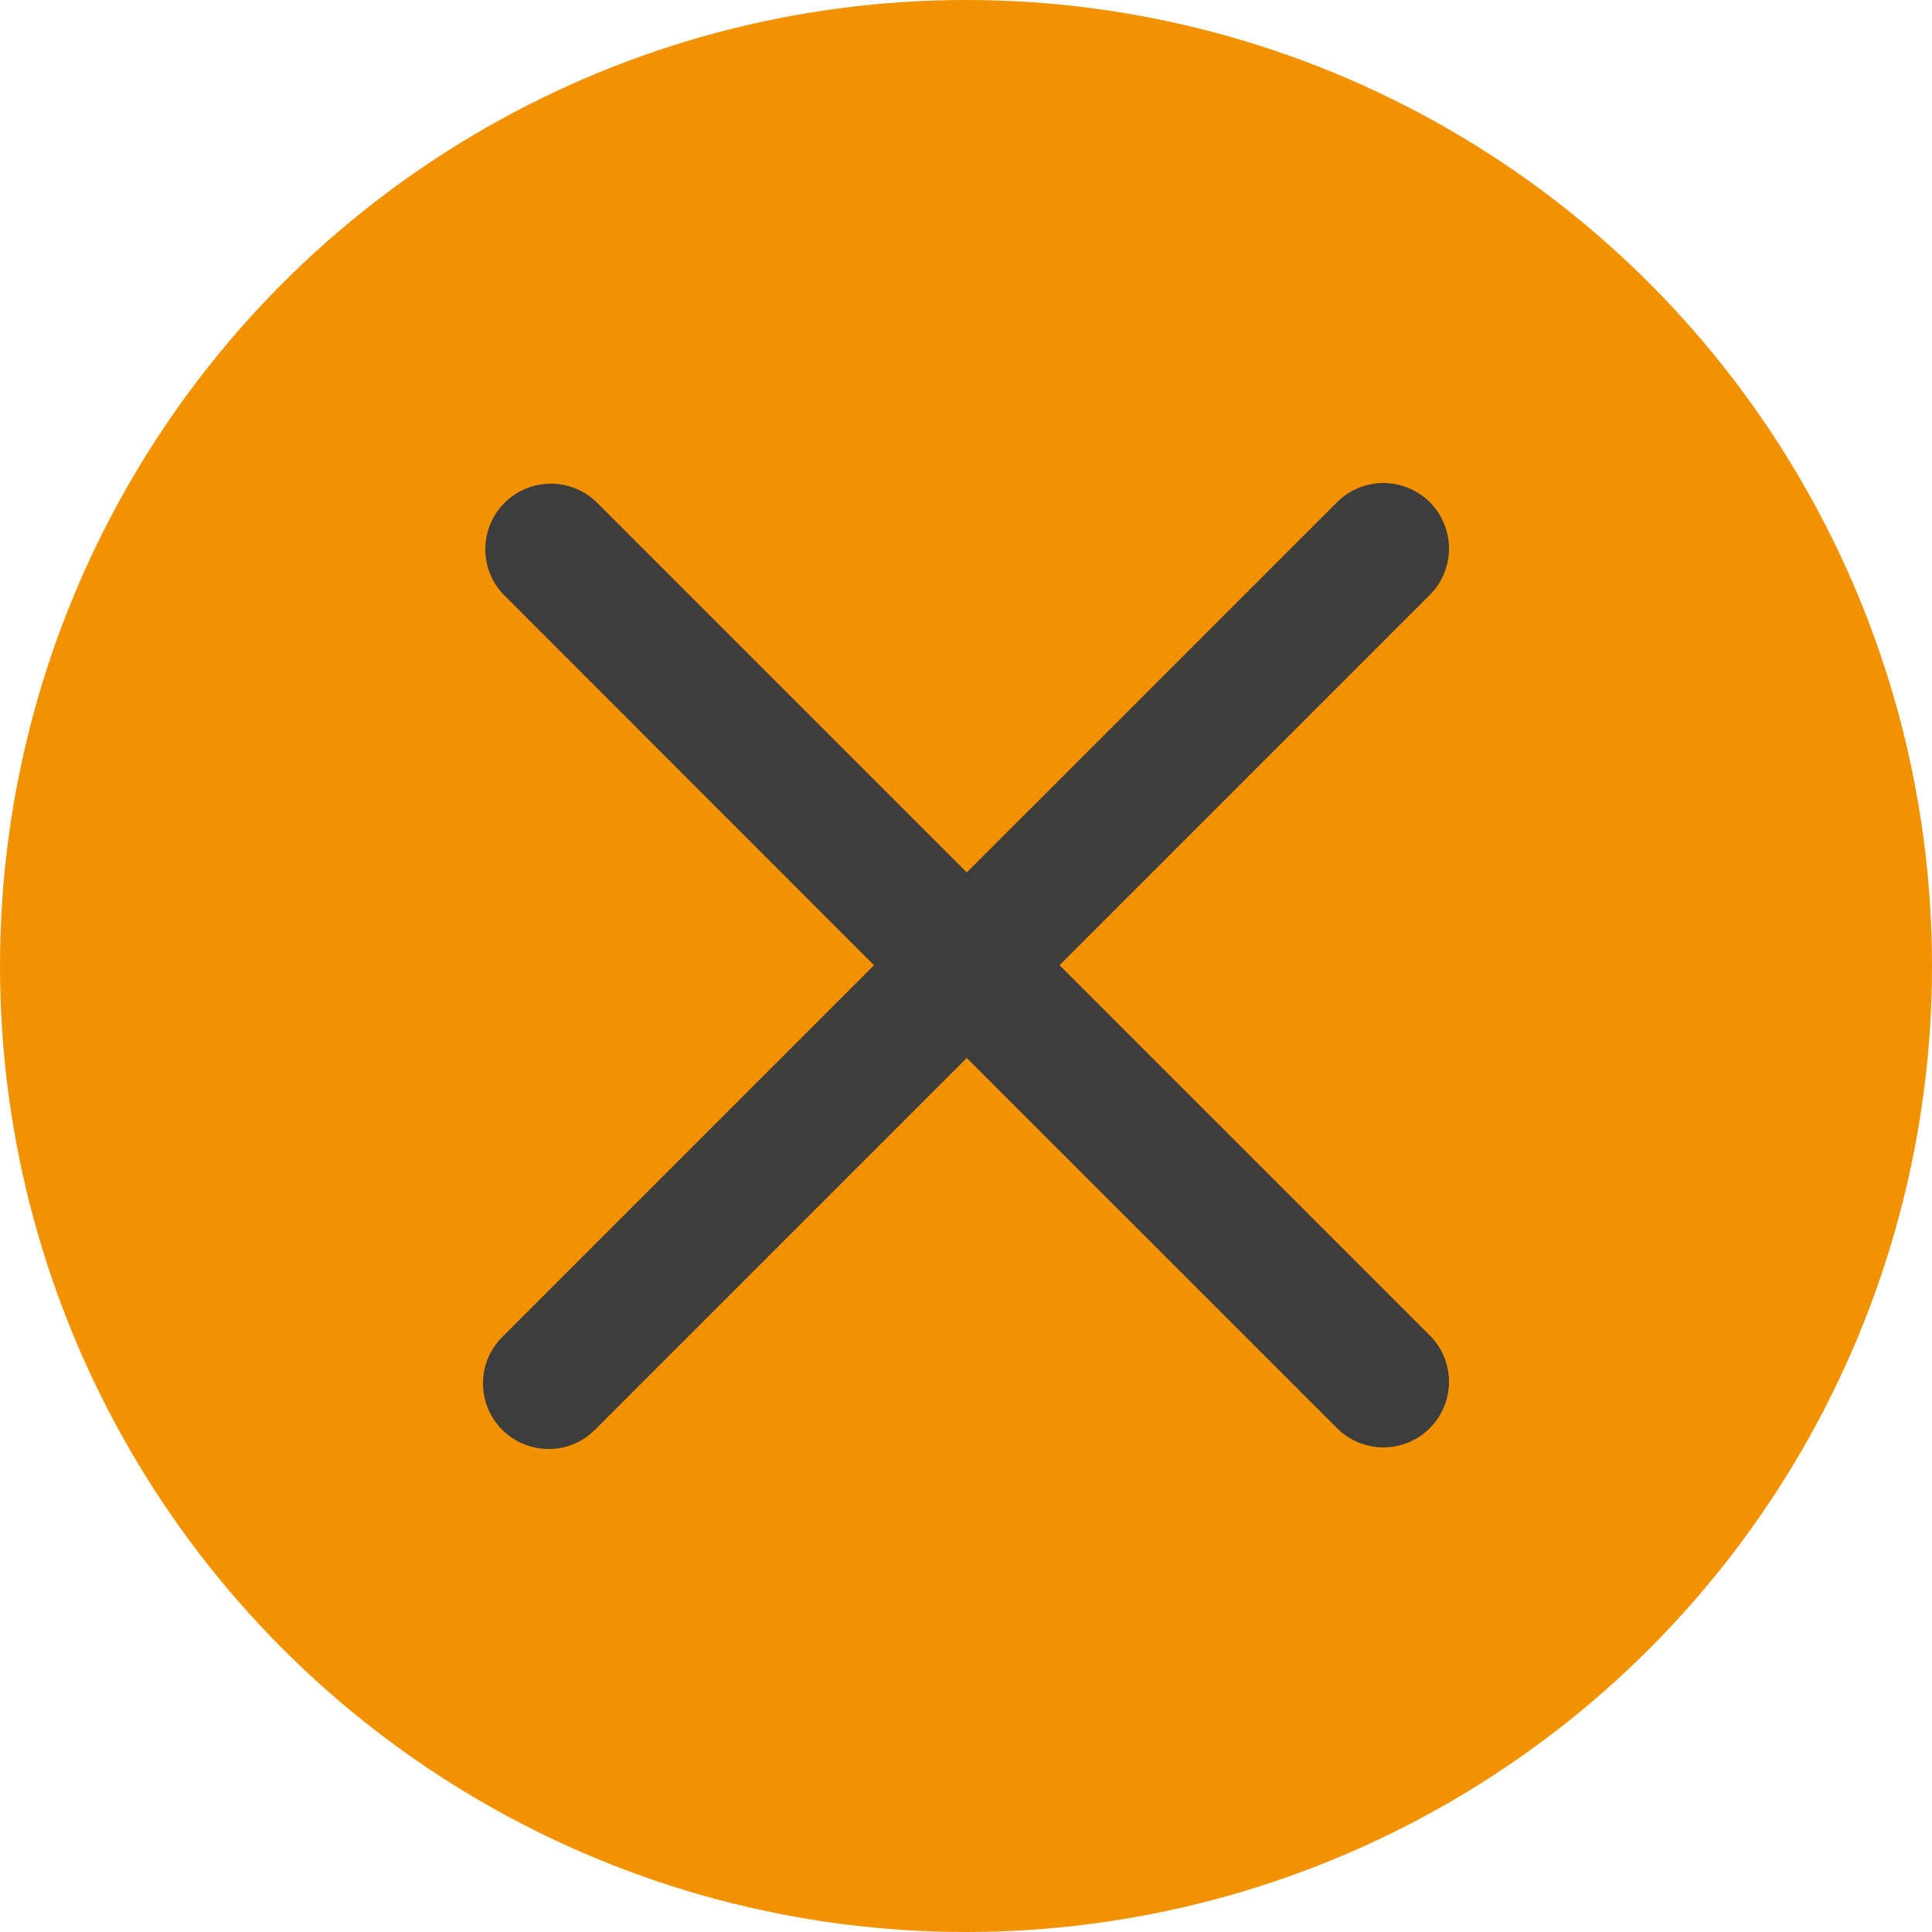
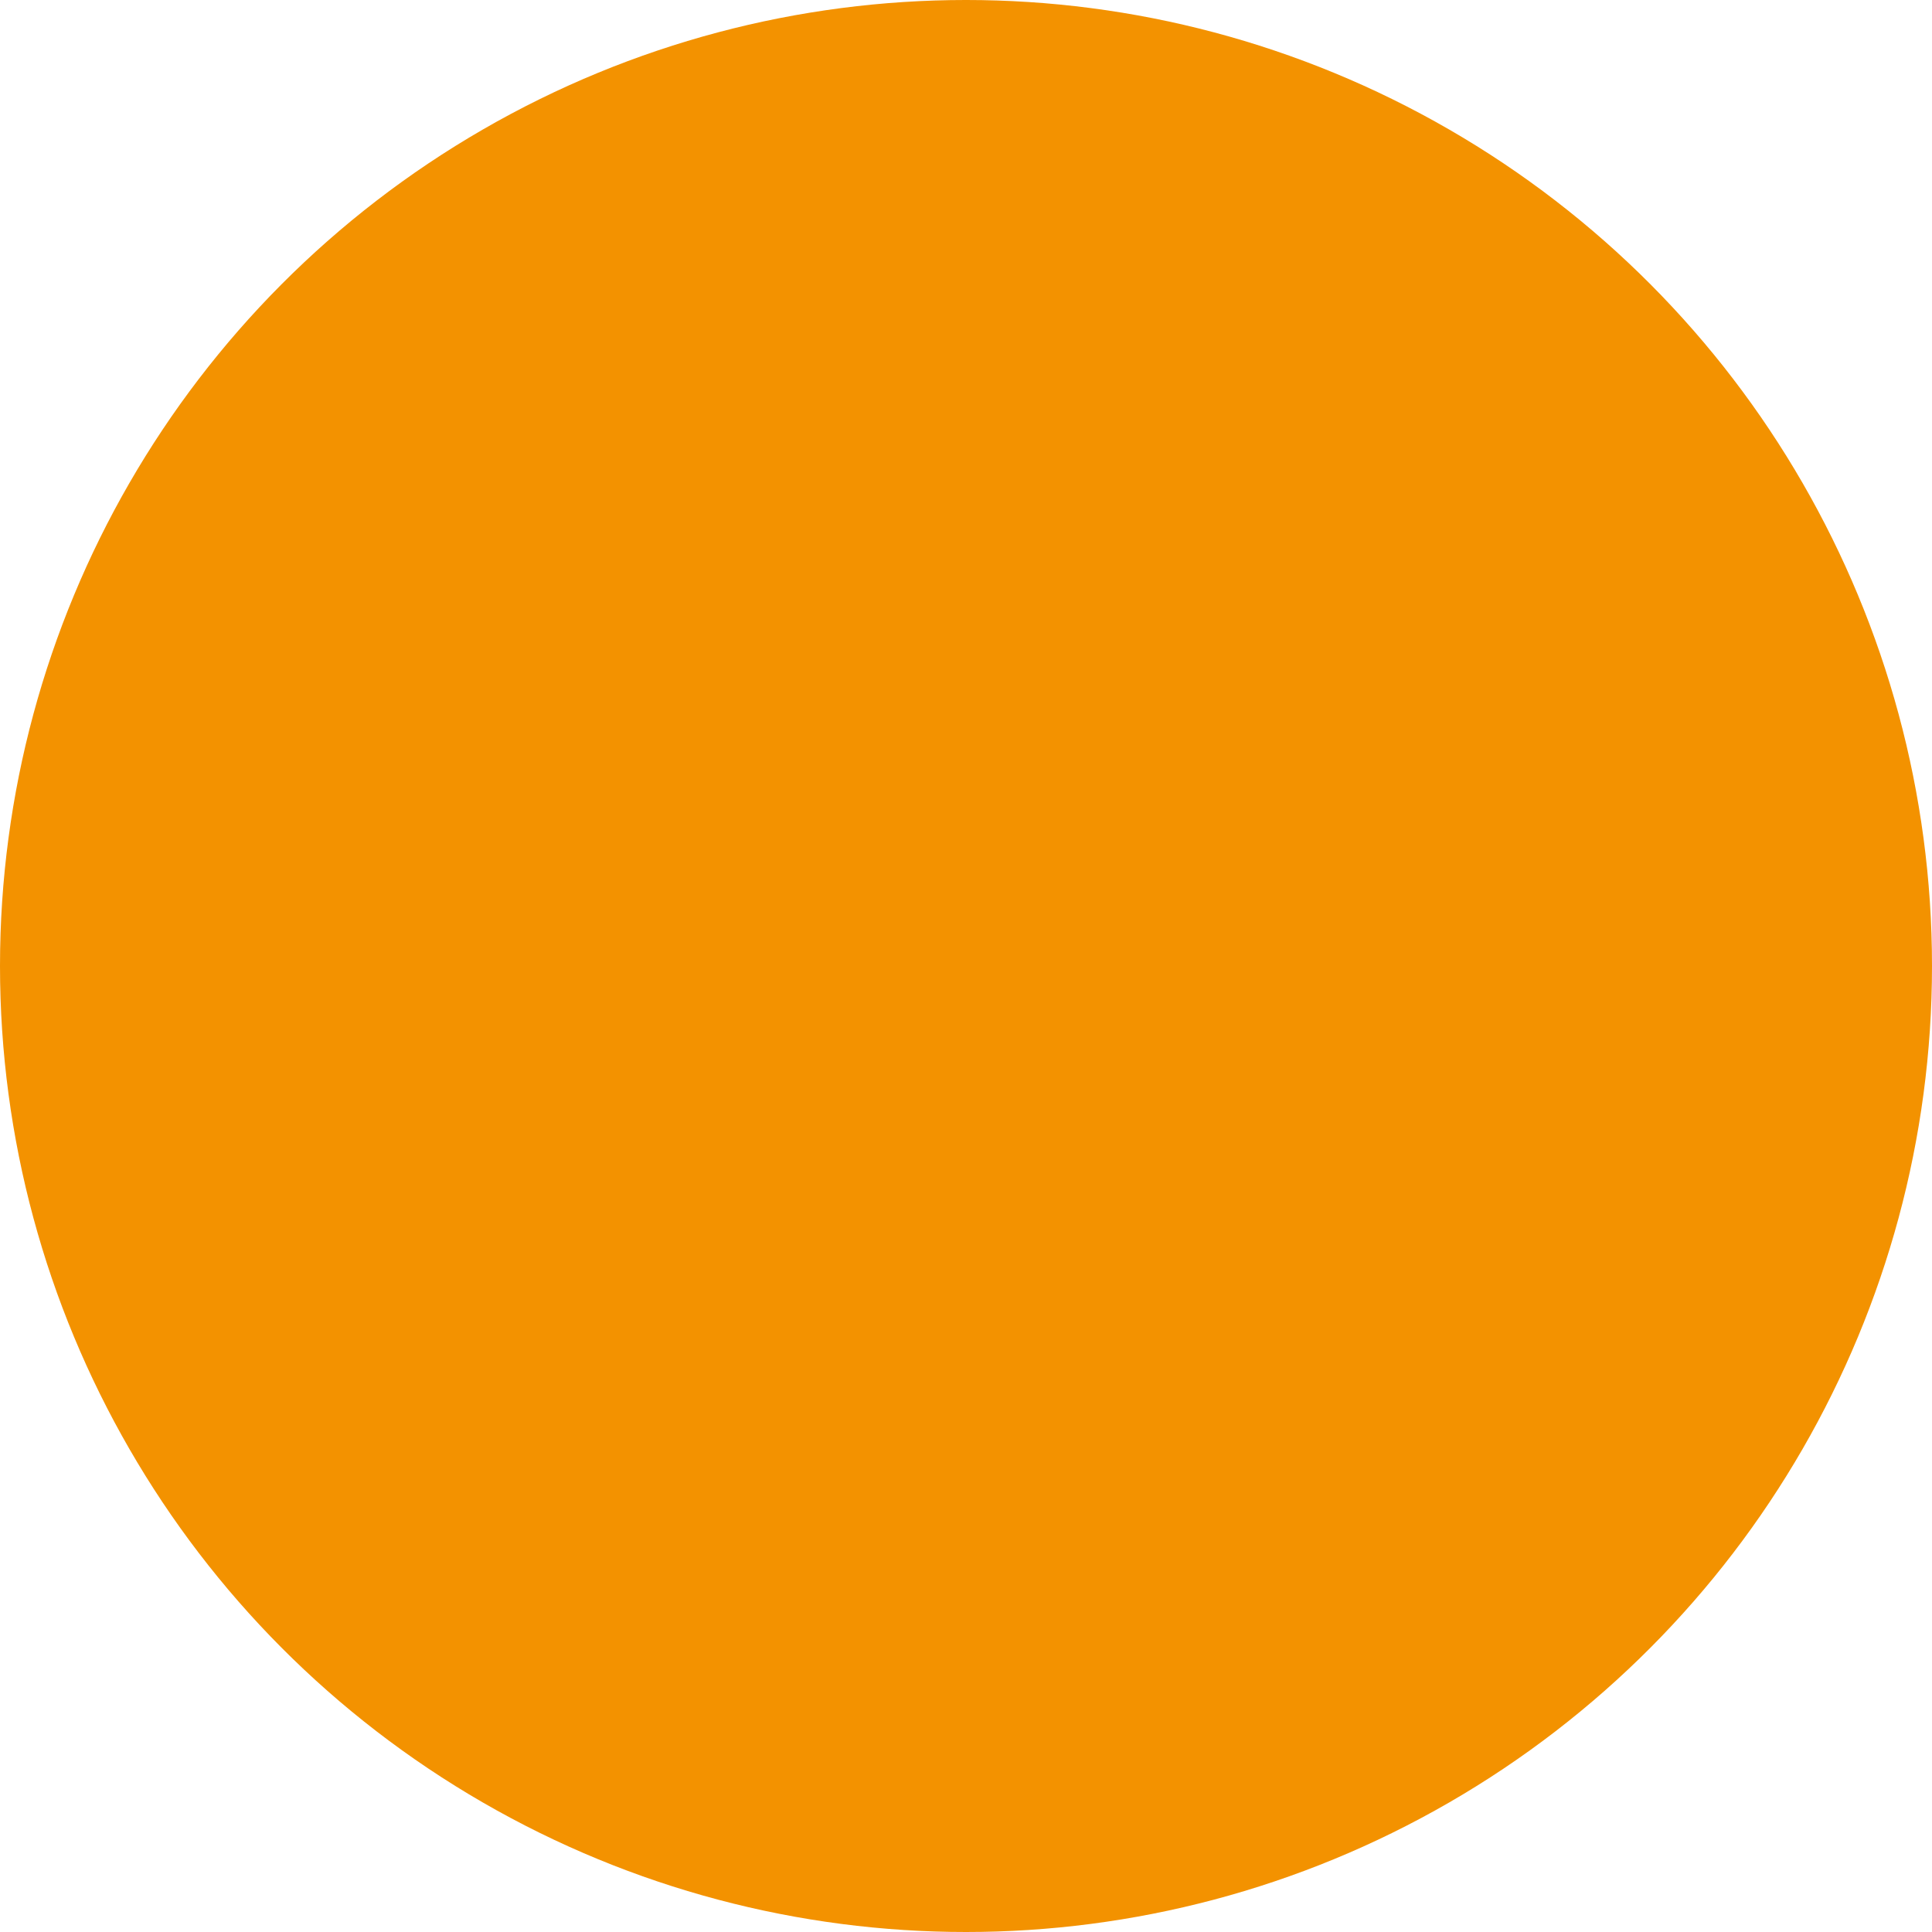
<svg xmlns="http://www.w3.org/2000/svg" width="32" height="32" viewBox="0 0 32 32" fill="none">
  <circle cx="16" cy="16" r="16" fill="#F39200" />
-   <path fill-rule="evenodd" clip-rule="evenodd" d="M16.013 17.523L22.159 23.668C22.364 23.866 22.638 23.976 22.923 23.973C23.208 23.971 23.48 23.857 23.682 23.655C23.883 23.454 23.997 23.181 24 22.896C24.002 22.611 23.893 22.337 23.695 22.132L17.549 15.987L23.695 9.841C23.893 9.636 24.002 9.362 24 9.077C23.997 8.792 23.883 8.52 23.682 8.318C23.48 8.117 23.208 8.003 22.923 8C22.638 7.998 22.364 8.107 22.159 8.305L16.013 14.45L9.868 8.305C9.662 8.112 9.389 8.007 9.107 8.011C8.825 8.016 8.556 8.13 8.356 8.329C8.157 8.529 8.043 8.798 8.038 9.081C8.034 9.363 8.14 9.635 8.333 9.841L14.477 15.987L8.332 22.132C8.228 22.232 8.145 22.352 8.088 22.485C8.031 22.617 8.001 22.76 8 22.904C7.999 23.048 8.026 23.192 8.081 23.325C8.136 23.459 8.216 23.58 8.318 23.682C8.42 23.784 8.541 23.864 8.675 23.919C8.809 23.974 8.952 24.001 9.096 24C9.24 23.999 9.383 23.969 9.515 23.912C9.648 23.855 9.768 23.772 9.868 23.668L16.013 17.523Z" fill="#3D3D3D" />
</svg>